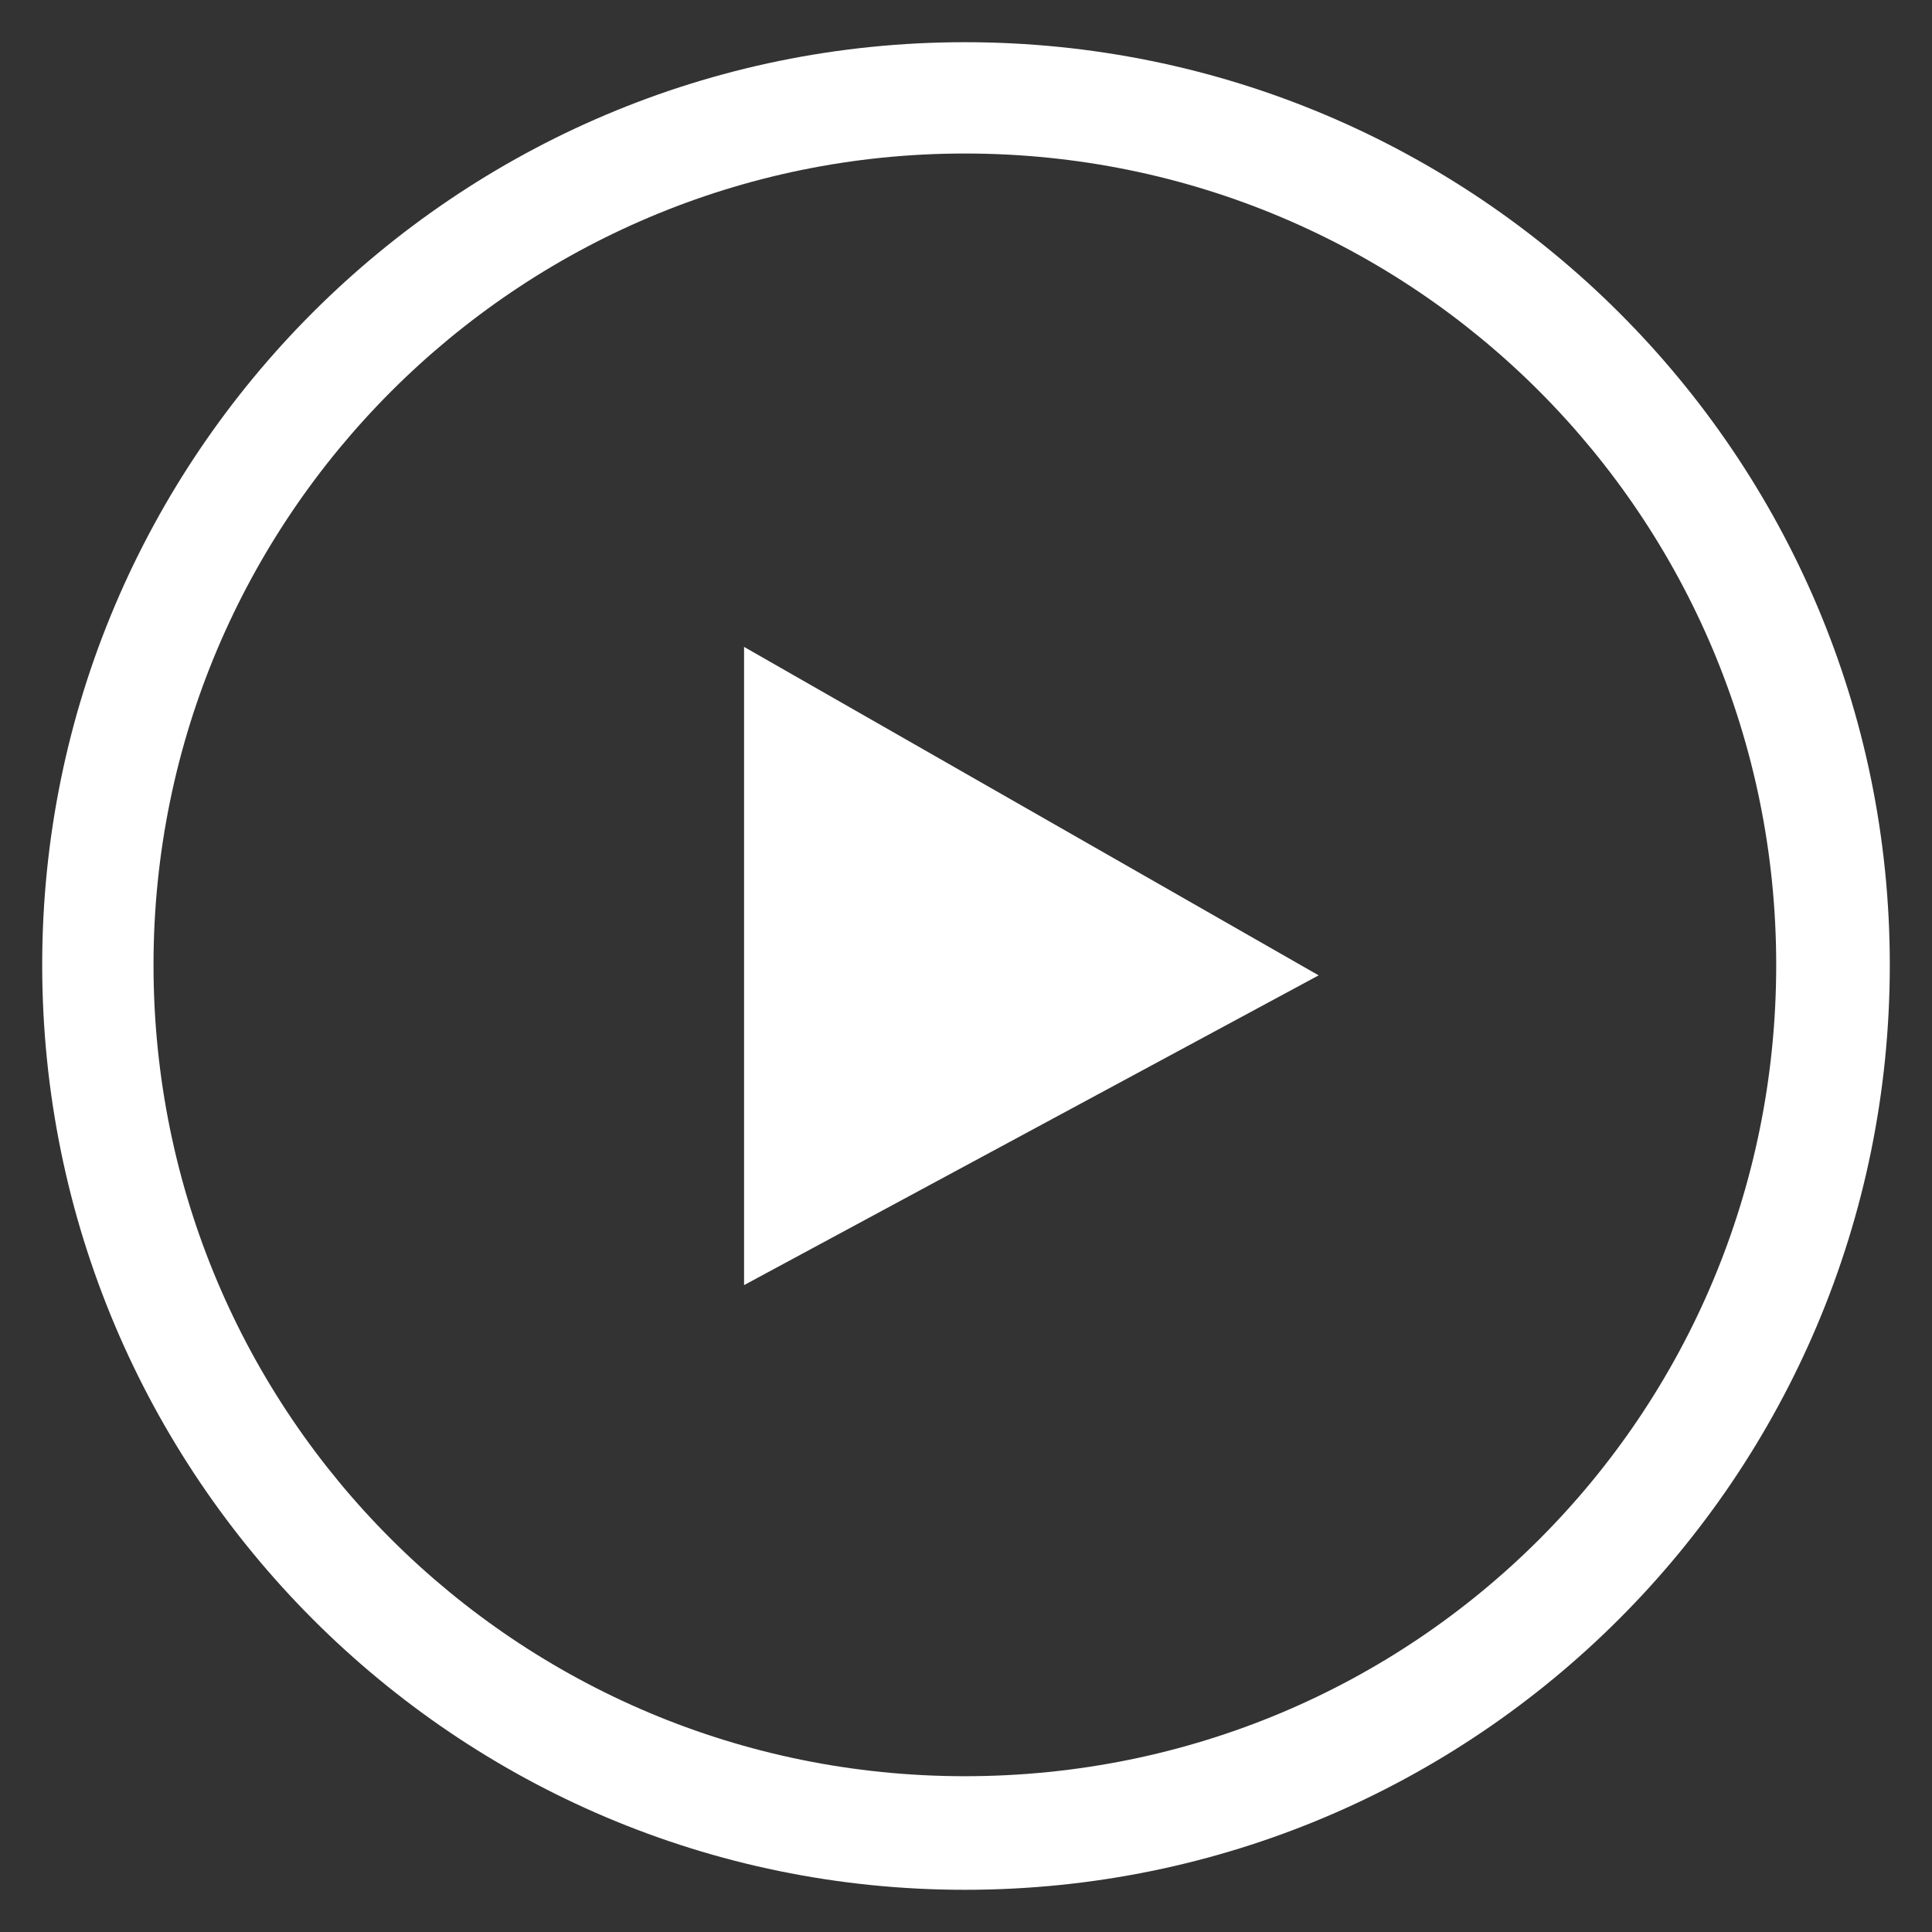
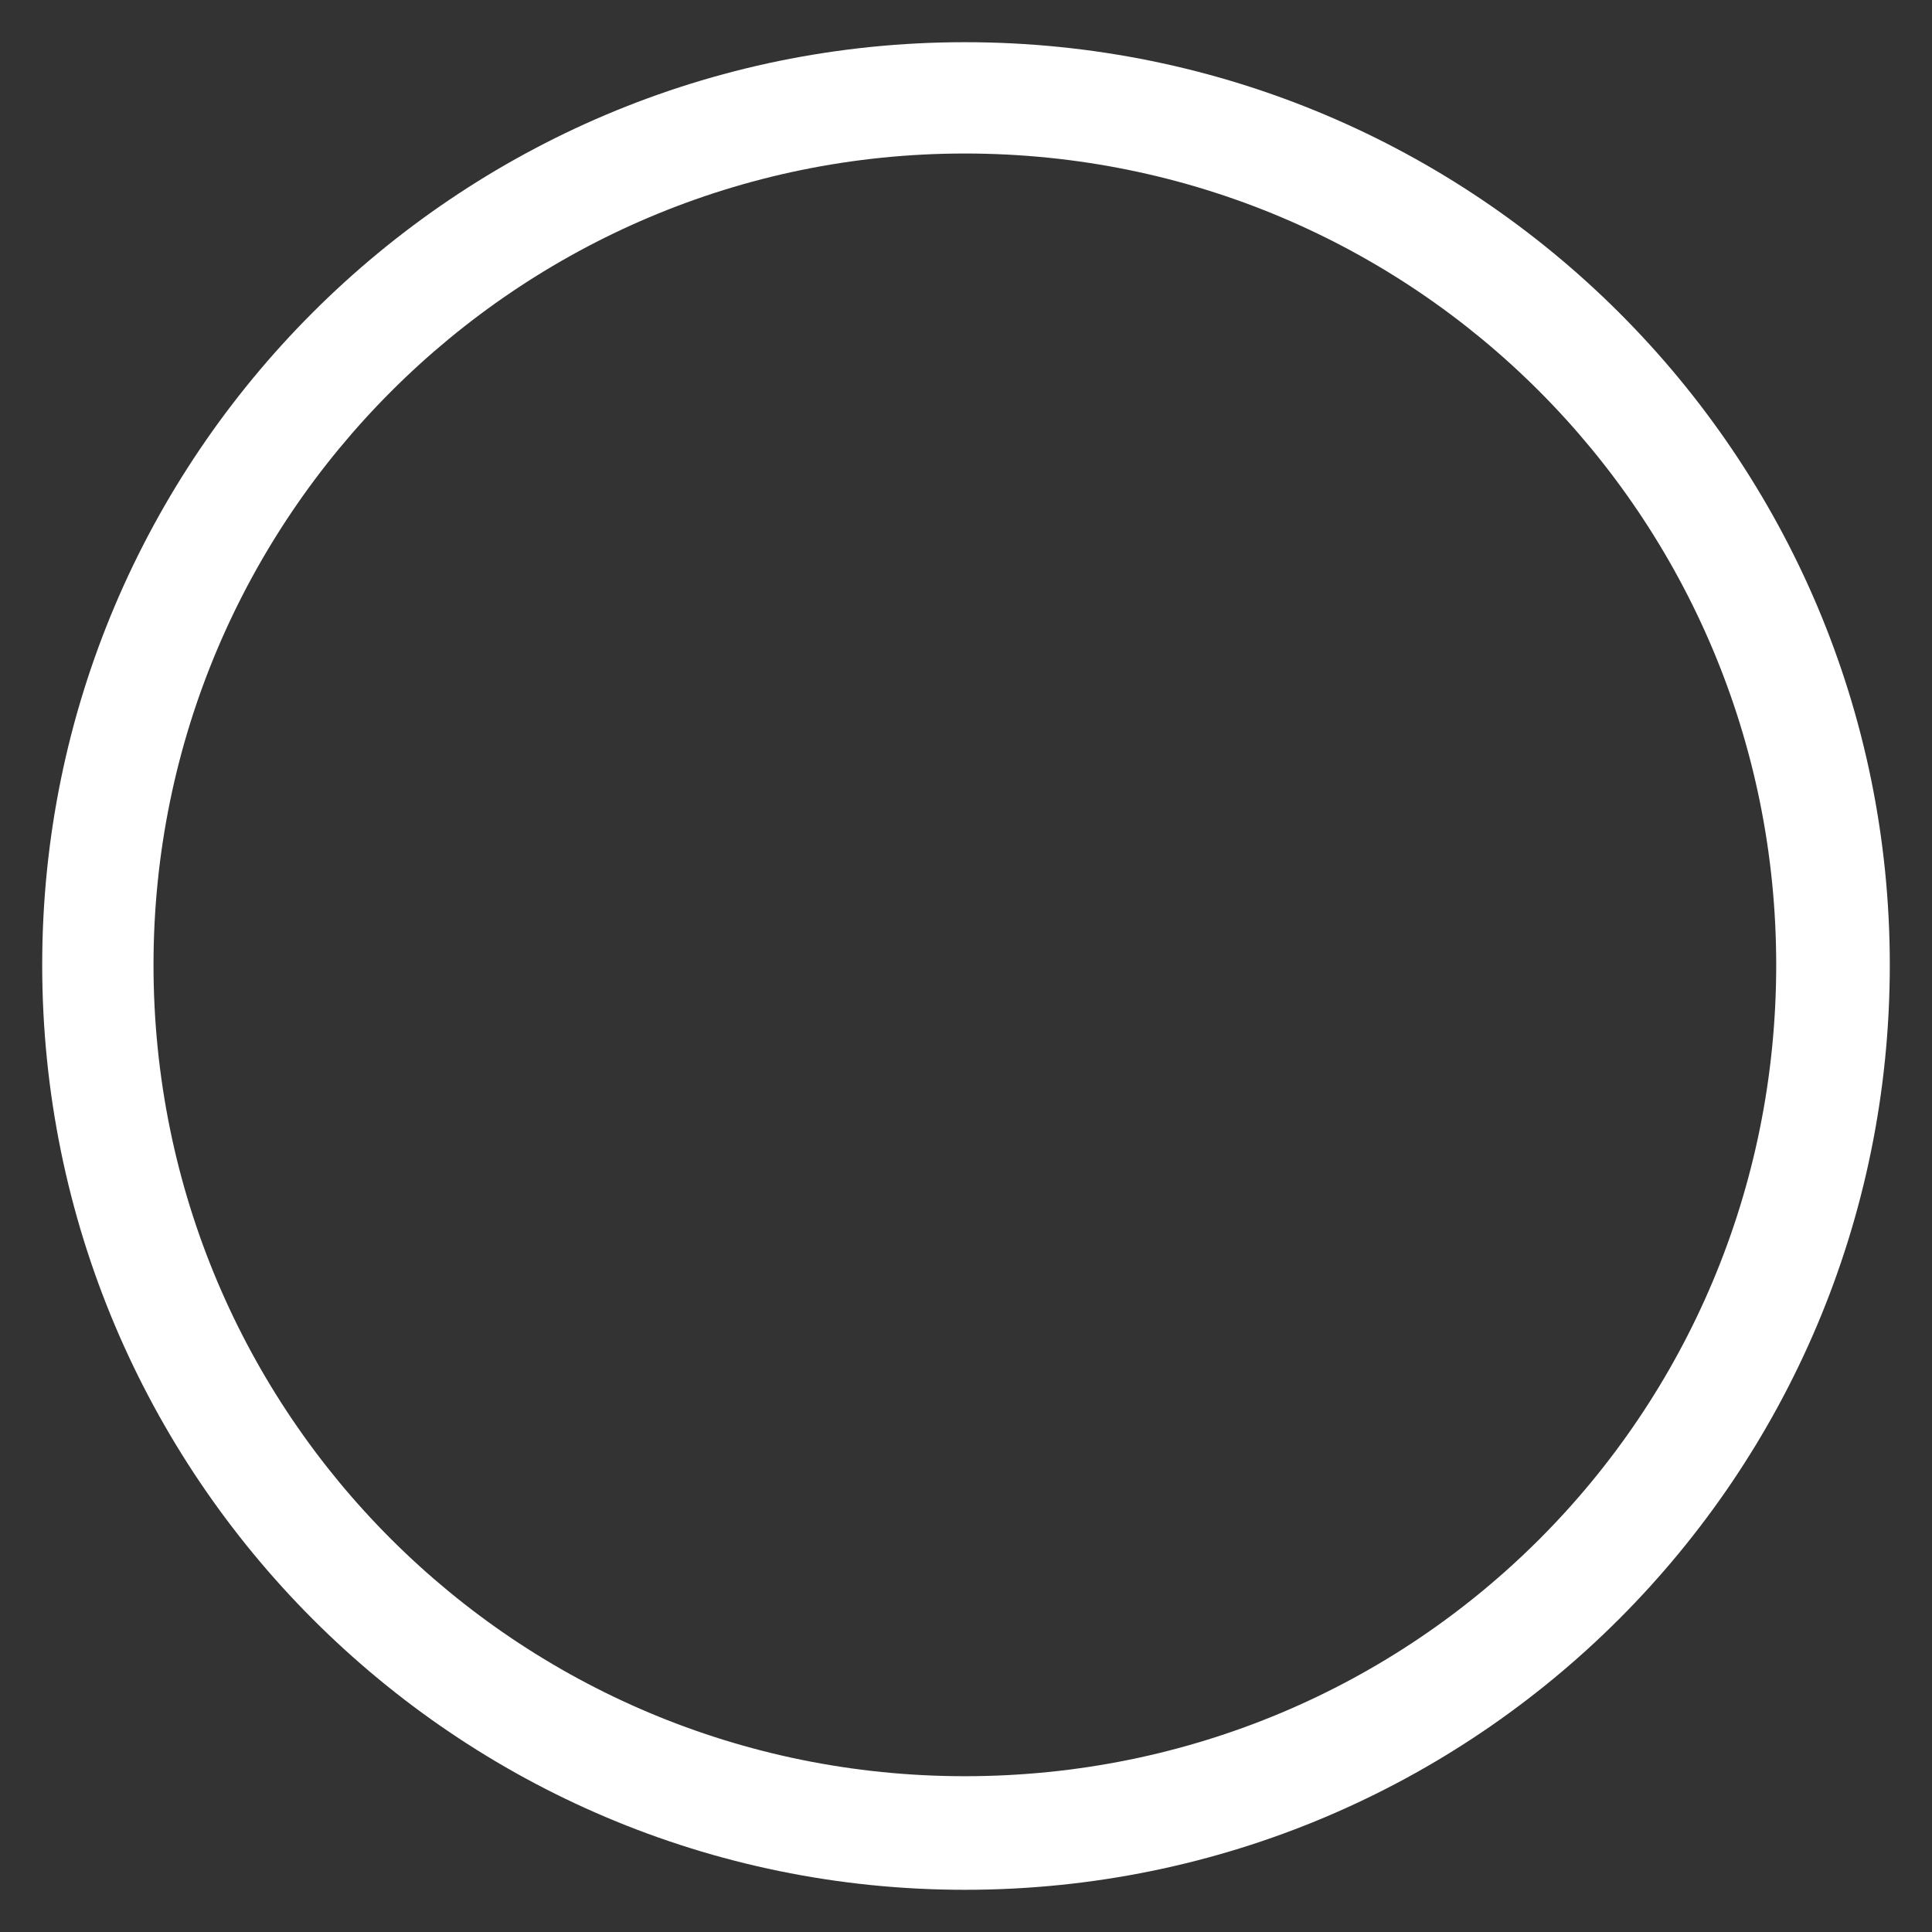
<svg xmlns="http://www.w3.org/2000/svg" version="1.1" id="Layer_1" x="0px" y="0px" viewBox="0 0 847 847" style="enable-background:new 0 0 847 847;" xml:space="preserve">
  <rect x="0" y="0" width="847" height="847" fill="#333333" stroke="none" />
  <style type="text/css">
	.st0{fill:#FFFFFF;}
</style>
  <g>
    <path class="st0" d="M423,18.5C199.8,18.5,18.5,199.8,18.5,423c0,224.2,181.4,405.5,404.5,405.5c224.2,0,405.5-181.4,405.5-405.5   C828.5,199.8,647.2,18.5,423,18.5z M423,778.7C226.7,778.7,67.3,620.3,67.3,423C67.3,226.7,226.7,67.3,423,67.3   c197.3,0,355.7,159.4,355.7,355.7C778.7,620.3,620.3,778.7,423,778.7z" />
-     <polygon class="st0" points="326.2,563.4 578.1,427.6 326.2,283.6  " />
  </g>
</svg>